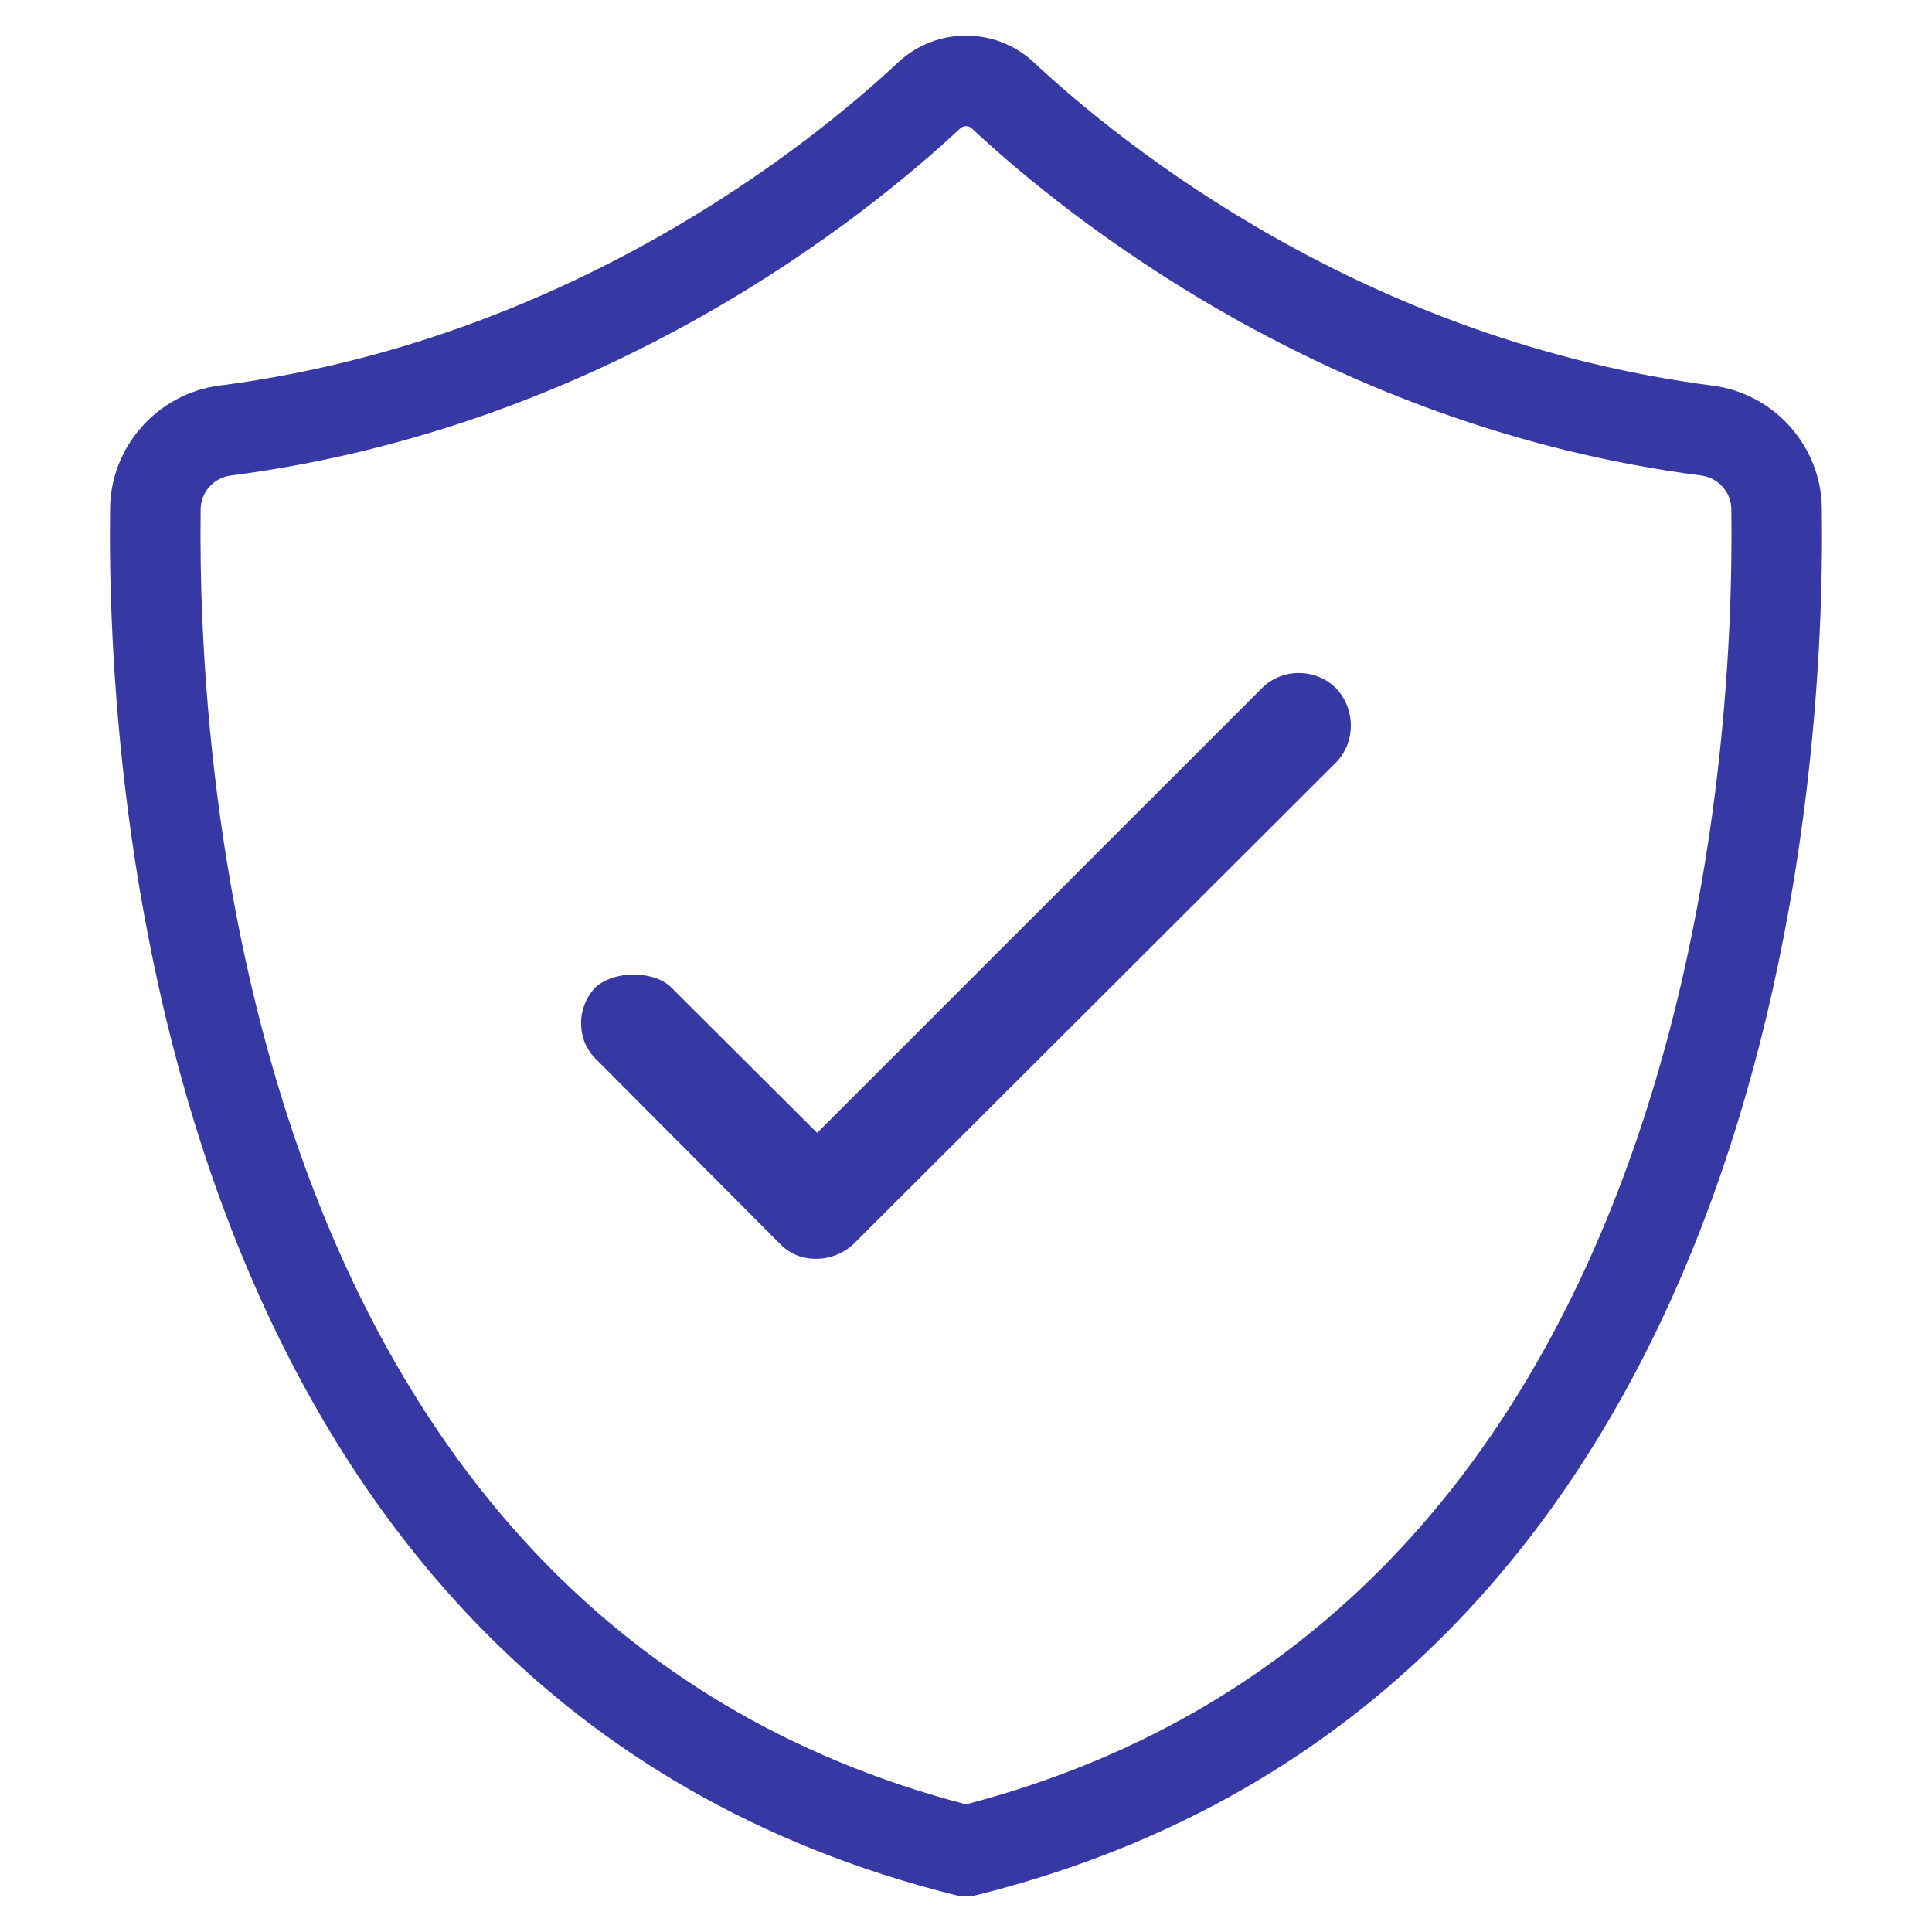
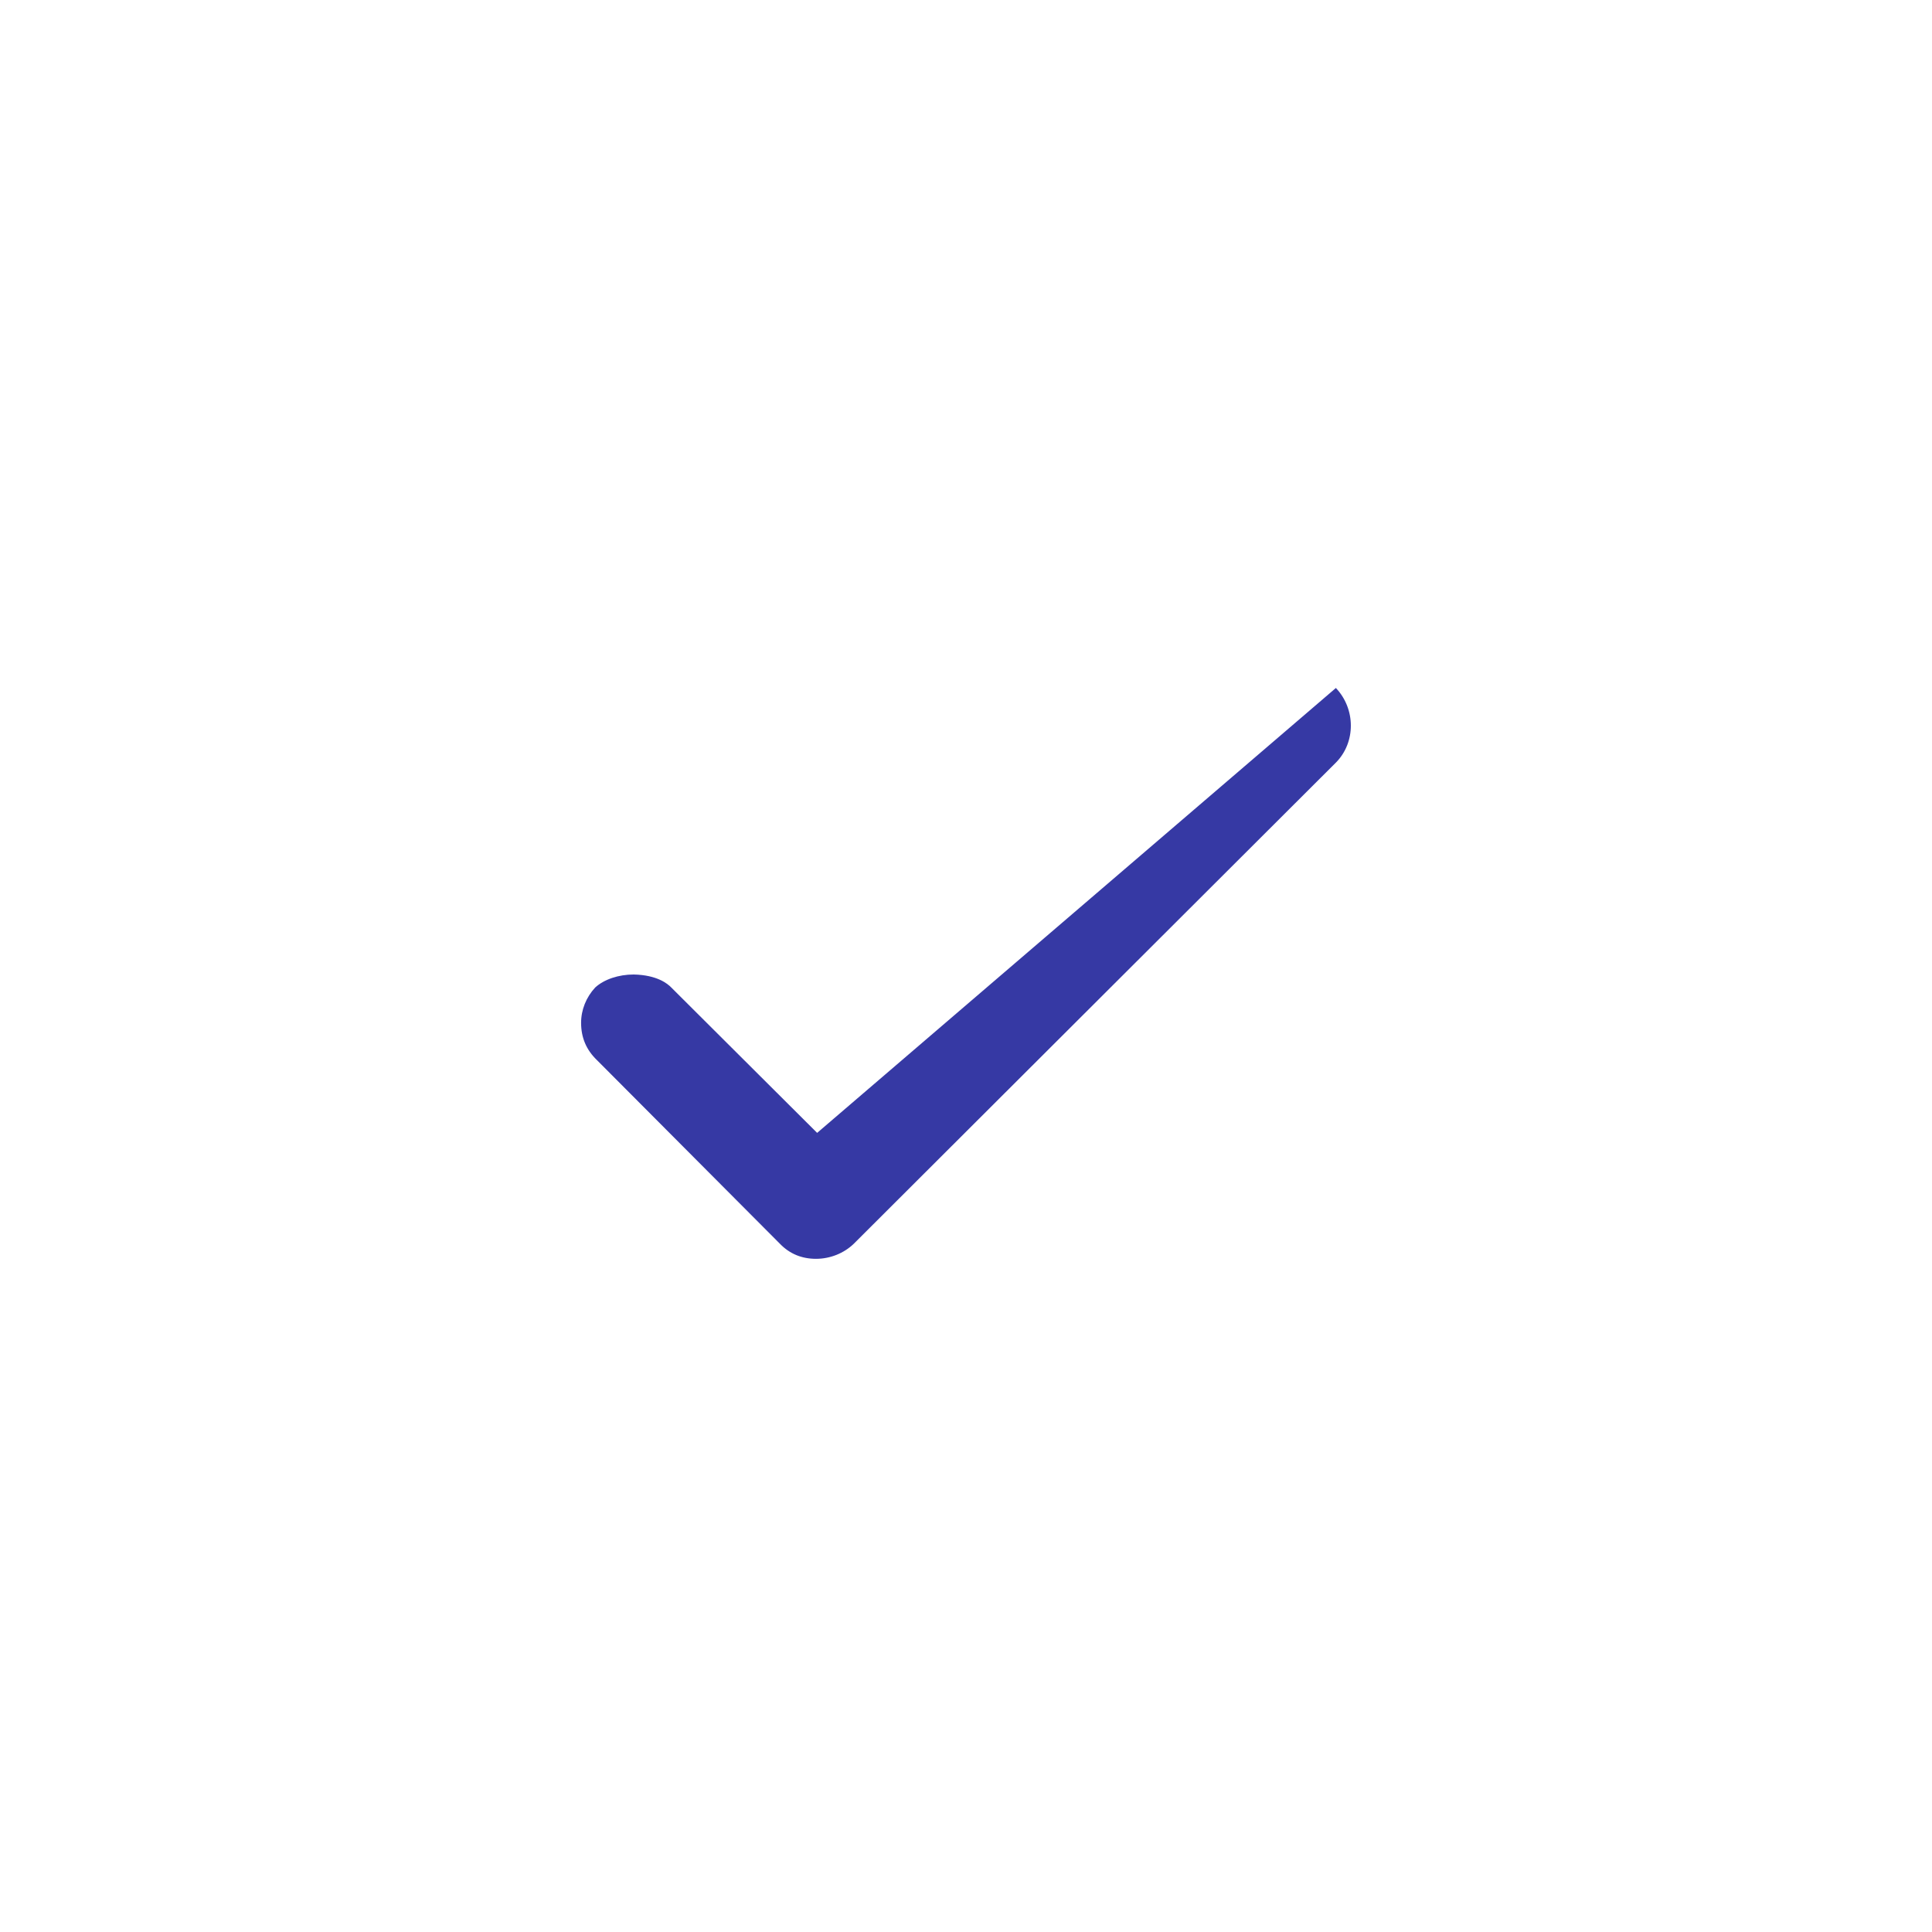
<svg xmlns="http://www.w3.org/2000/svg" width="80px" height="80px" viewBox="0 0 80 80" version="1.1">
  <g id="surface1">
-     <path style=" stroke:none;fill-rule:nonzero;fill:rgb(21.176%,22.353%,64.314%);fill-opacity:1;" d="M 40 78.523 C 39.848 78.523 39.695 78.508 39.547 78.469 C 6.465 70.199 4.402 32.406 4.559 21.02 C 4.598 18.469 6.539 16.301 9.074 15.969 C 23.516 14.105 33.555 5.98 37.199 2.574 C 38.77 1.109 41.23 1.109 42.801 2.574 C 46.445 5.98 56.484 14.105 70.922 15.969 C 73.461 16.297 75.402 18.469 75.438 21.02 C 75.598 32.406 73.539 70.195 40.453 78.469 C 40.305 78.508 40.152 78.523 40 78.523 Z M 40 5.223 C 39.914 5.223 39.828 5.254 39.762 5.316 C 35.848 8.969 25.074 17.684 9.555 19.691 C 8.855 19.781 8.32 20.375 8.309 21.074 C 8.164 31.707 10.027 66.875 40 74.715 C 69.977 66.875 71.836 31.707 71.691 21.074 C 71.68 20.375 71.145 19.781 70.445 19.691 C 54.922 17.684 44.152 8.969 40.238 5.316 C 40.172 5.254 40.086 5.223 40 5.223 Z M 40 5.223 " />
-     <path style=" stroke:none;fill-rule:nonzero;fill:rgb(21.176%,22.353%,64.314%);fill-opacity:1;" d="M 55.316 28.488 C 54.453 27.652 53.07 27.664 52.242 28.508 L 33.836 46.91 L 27.793 40.887 C 27.645 40.734 27.207 40.371 26.238 40.352 C 25.617 40.352 25.016 40.551 24.645 40.891 C 24.27 41.297 24.062 41.816 24.062 42.352 C 24.062 42.965 24.277 43.473 24.719 43.898 L 32.301 51.508 C 32.699 51.918 33.199 52.125 33.789 52.125 C 34.371 52.125 34.945 51.898 35.359 51.496 L 55.324 31.57 C 56.141 30.738 56.141 29.359 55.316 28.488 Z M 55.316 28.488 " />
+     <path style=" stroke:none;fill-rule:nonzero;fill:rgb(21.176%,22.353%,64.314%);fill-opacity:1;" d="M 55.316 28.488 L 33.836 46.91 L 27.793 40.887 C 27.645 40.734 27.207 40.371 26.238 40.352 C 25.617 40.352 25.016 40.551 24.645 40.891 C 24.27 41.297 24.062 41.816 24.062 42.352 C 24.062 42.965 24.277 43.473 24.719 43.898 L 32.301 51.508 C 32.699 51.918 33.199 52.125 33.789 52.125 C 34.371 52.125 34.945 51.898 35.359 51.496 L 55.324 31.57 C 56.141 30.738 56.141 29.359 55.316 28.488 Z M 55.316 28.488 " />
  </g>
</svg>